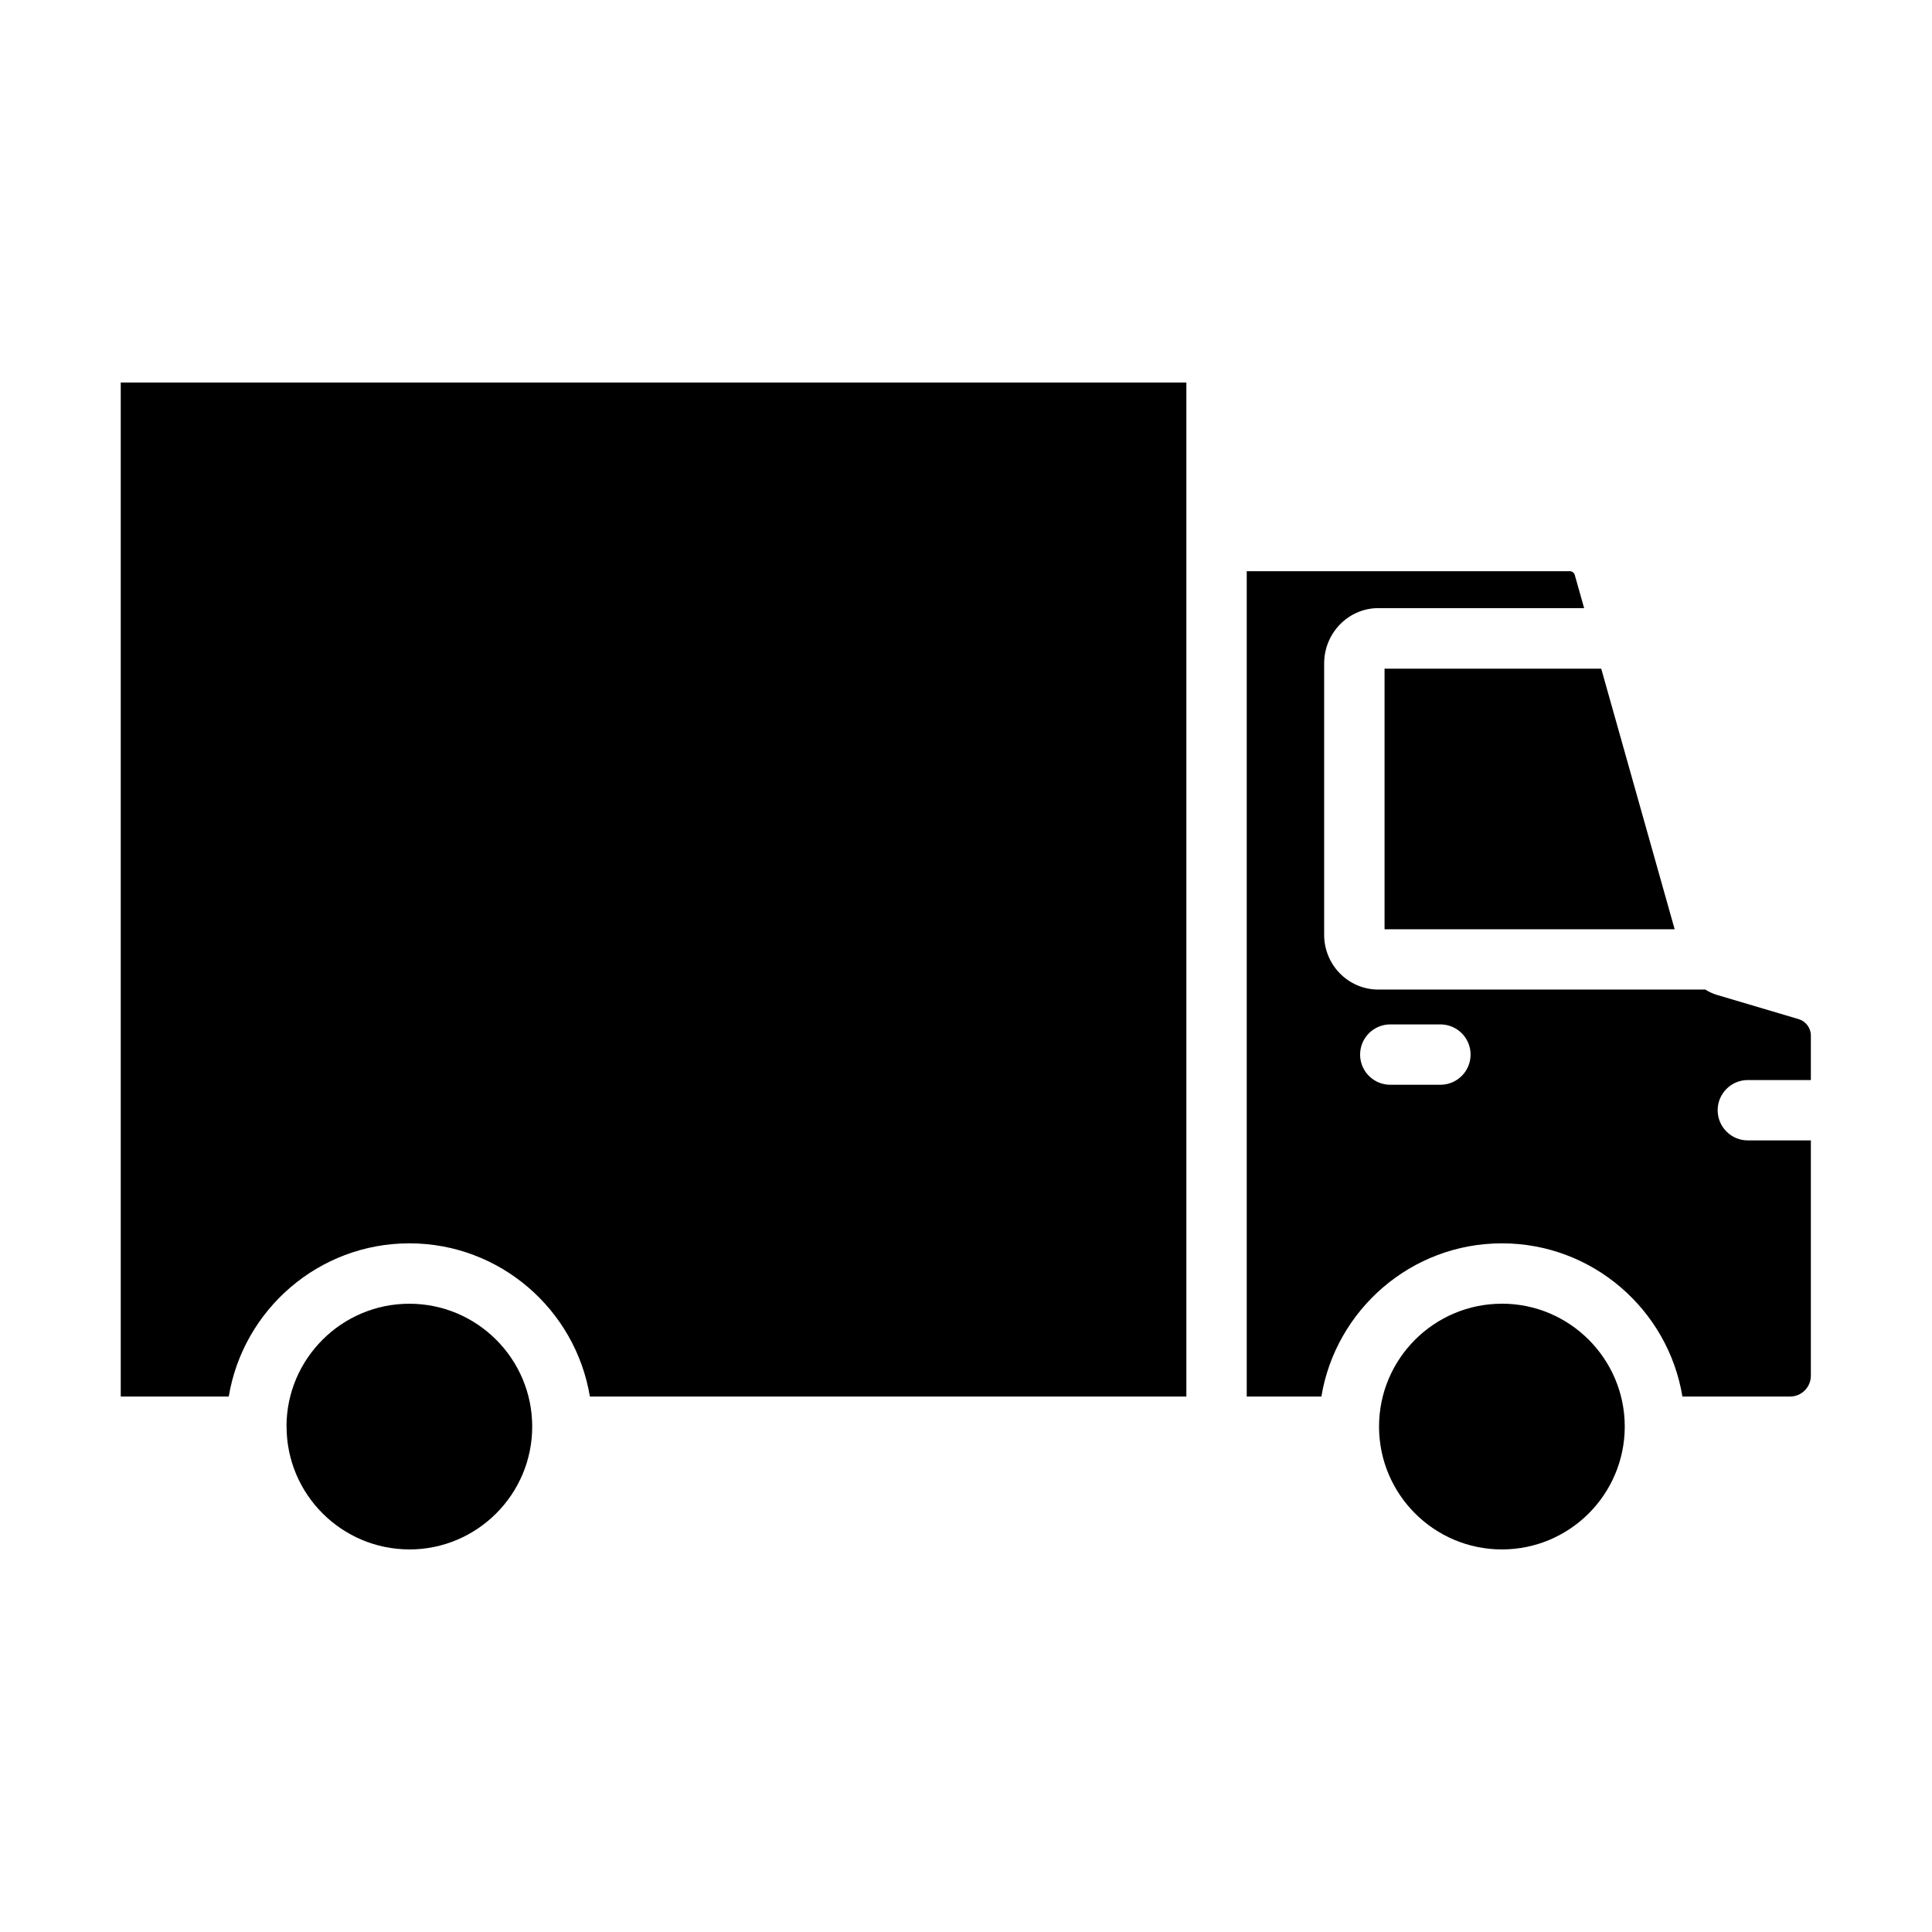
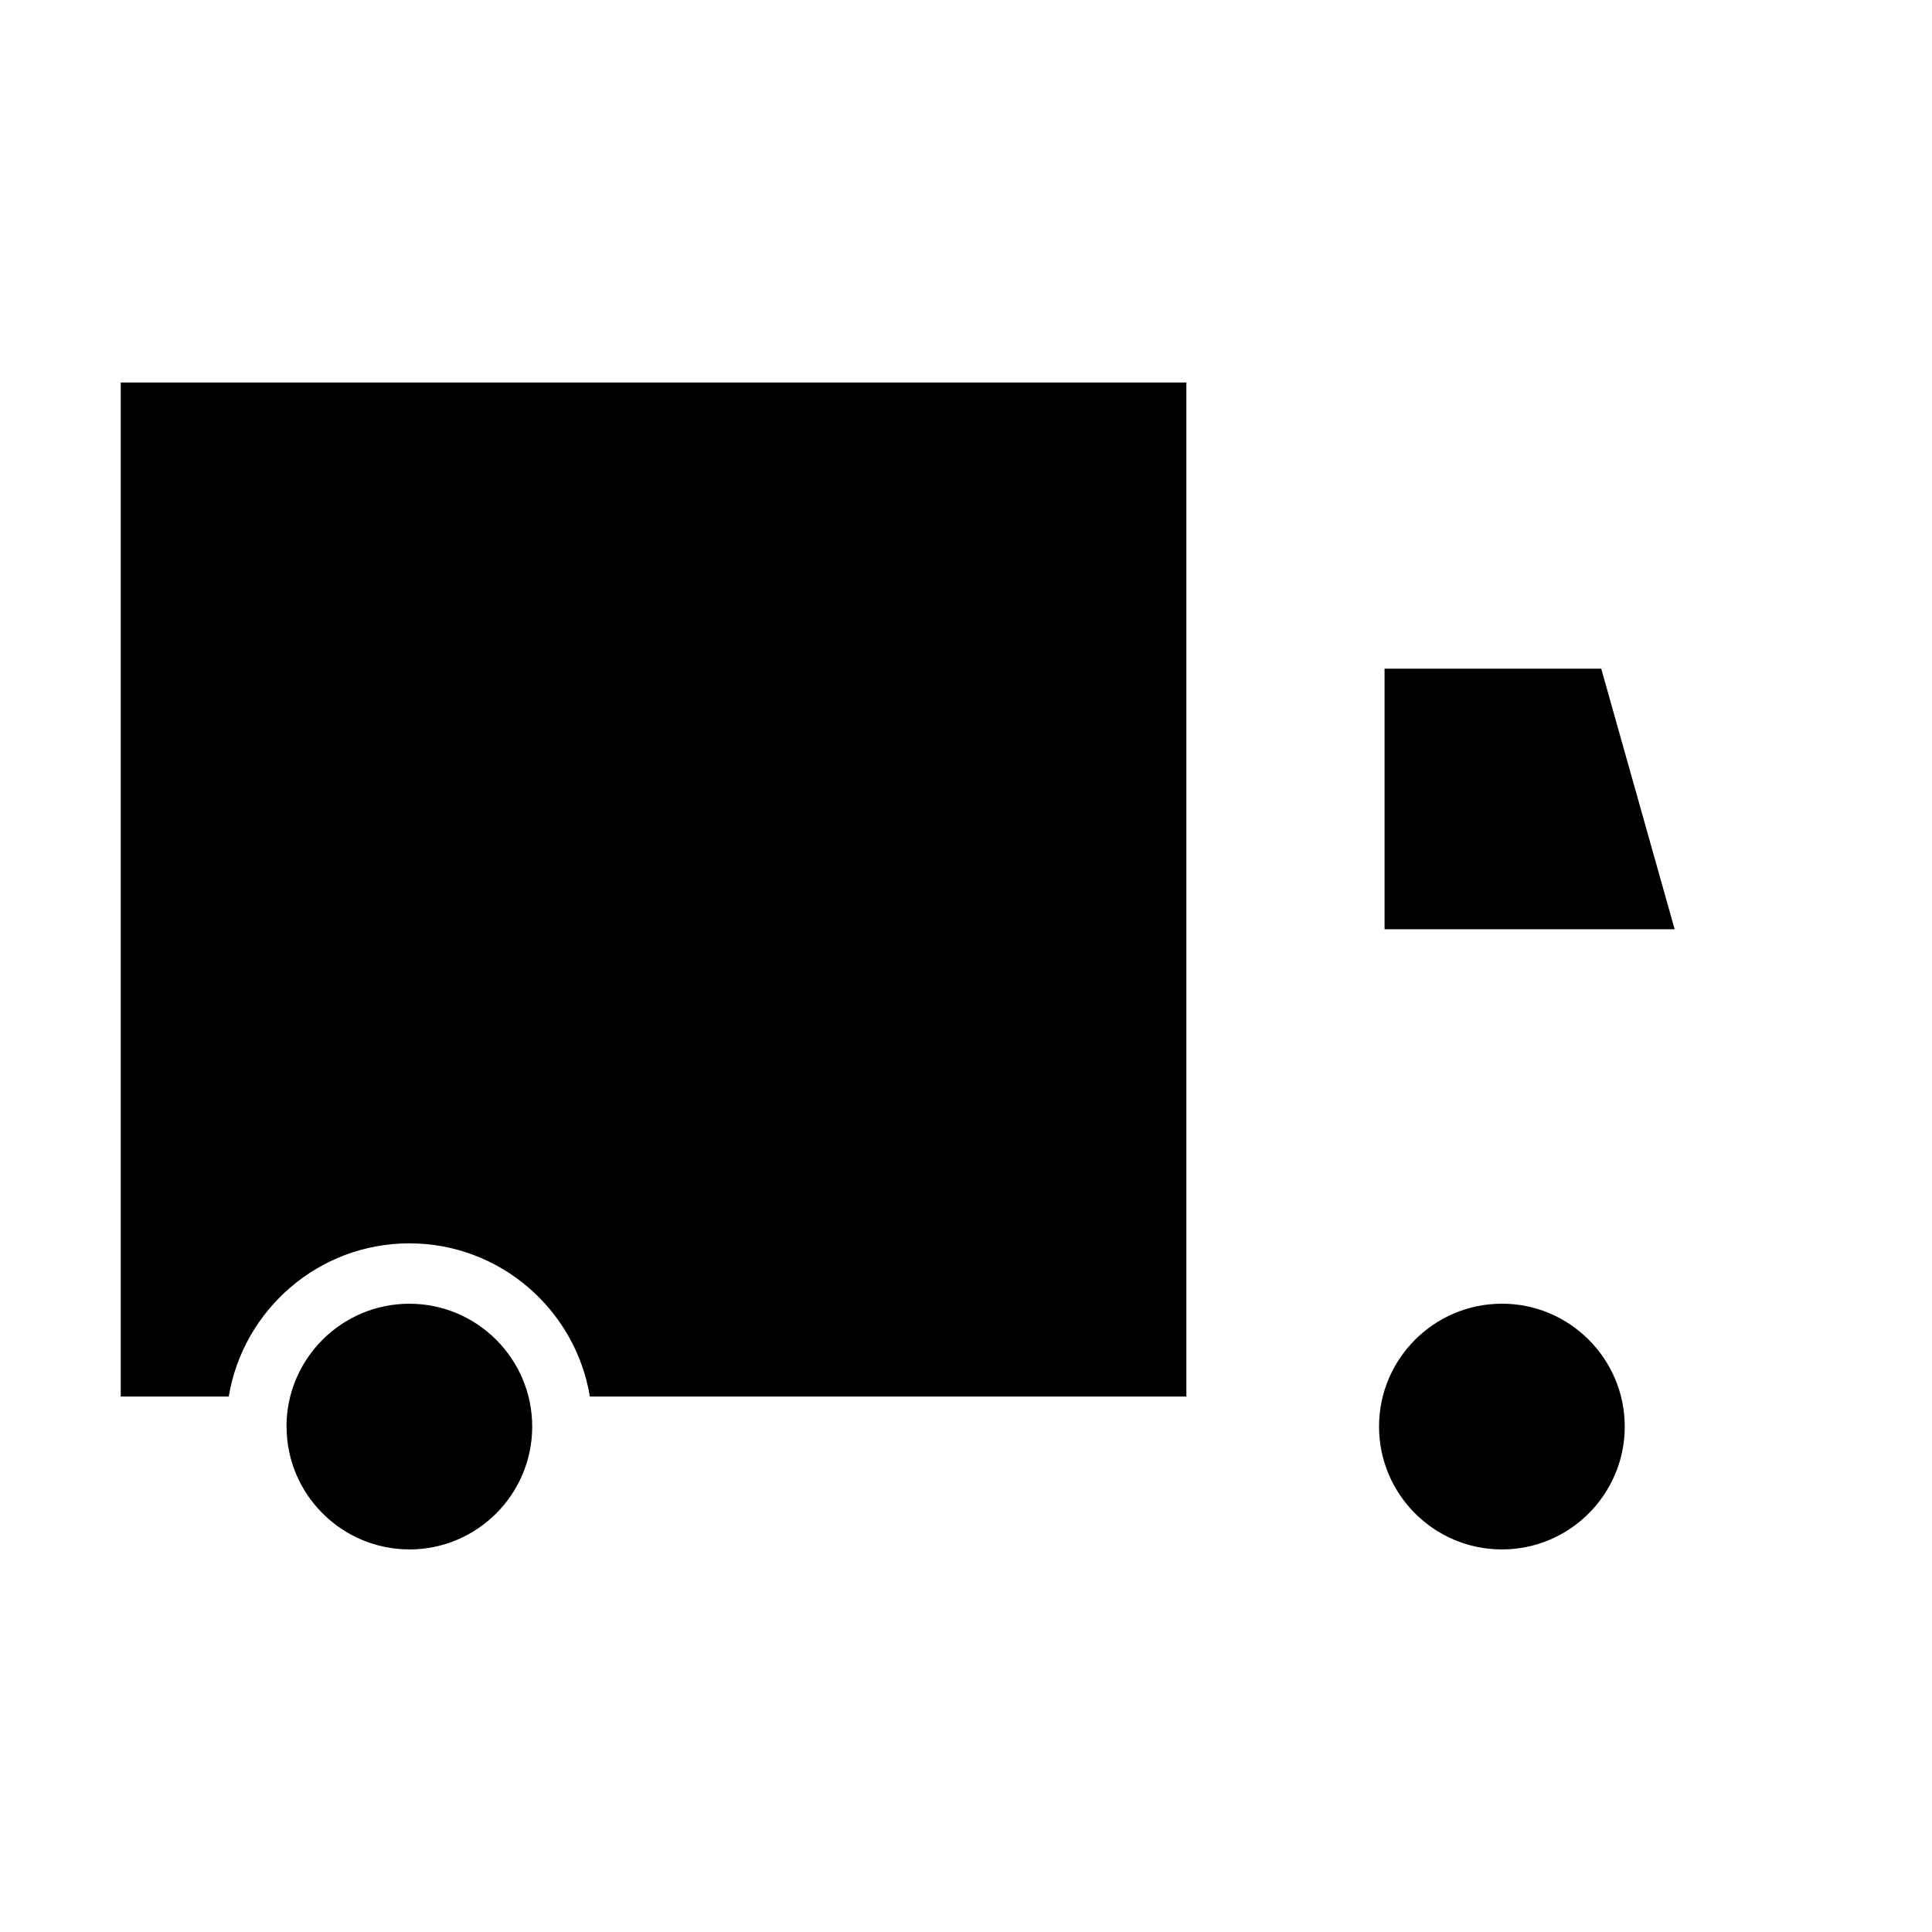
<svg xmlns="http://www.w3.org/2000/svg" width="100pt" height="100pt" viewBox="0 0 100 100">
  <path d="m86.68 48.098-3.801-13.488h-11.215v13.488z" />
-   <path d="m81.25 29.566h-16.719v42.719h3.863c0.746-4.492 4.648-7.93 9.344-7.93 4.699 0 8.602 3.438 9.344 7.93h5.57c0.594 0 1.078-0.484 1.078-1.078v-12.18h-3.262c-0.863 0-1.562-0.699-1.562-1.562 0-0.863 0.699-1.562 1.562-1.562h3.262v-2.305c0-0.391-0.258-0.734-0.633-0.848l-4.215-1.25c-0.219-0.062-0.422-0.16-0.617-0.281h-16.926c-1.547 0-2.801-1.27-2.801-2.832v-14.047c0-1.578 1.258-2.863 2.801-2.863h10.656l-0.488-1.727c-0.031-0.105-0.148-0.188-0.262-0.188zm-9.289 23.457h2.594c0.863 0 1.562 0.699 1.562 1.562 0 0.863-0.699 1.562-1.562 1.562h-2.594c-0.863 0-1.562-0.699-1.562-1.562 0-0.863 0.699-1.562 1.562-1.562z" />
  <path d="m21.188 80.199c3.508 0 6.359-2.852 6.359-6.359 0-3.508-2.852-6.359-6.359-6.359s-6.356 2.852-6.359 6.352c0 0.004 0.004 0.008 0.004 0.012v0.008c0.008 3.5 2.856 6.344 6.359 6.344z" />
  <path d="m61.406 72.285v-52.484h-55.156v52.484h5.59c0.746-4.492 4.648-7.93 9.348-7.93s8.602 3.438 9.344 7.93z" />
  <path d="m77.738 67.48c-3.508 0-6.359 2.852-6.359 6.359 0 3.508 2.852 6.359 6.359 6.359 3.508 0 6.344-2.844 6.359-6.336 0-0.008-0.004-0.008-0.004-0.016 0-0.008 0.004-0.012 0.004-0.02-0.008-3.5-2.856-6.348-6.359-6.348z" />
</svg>